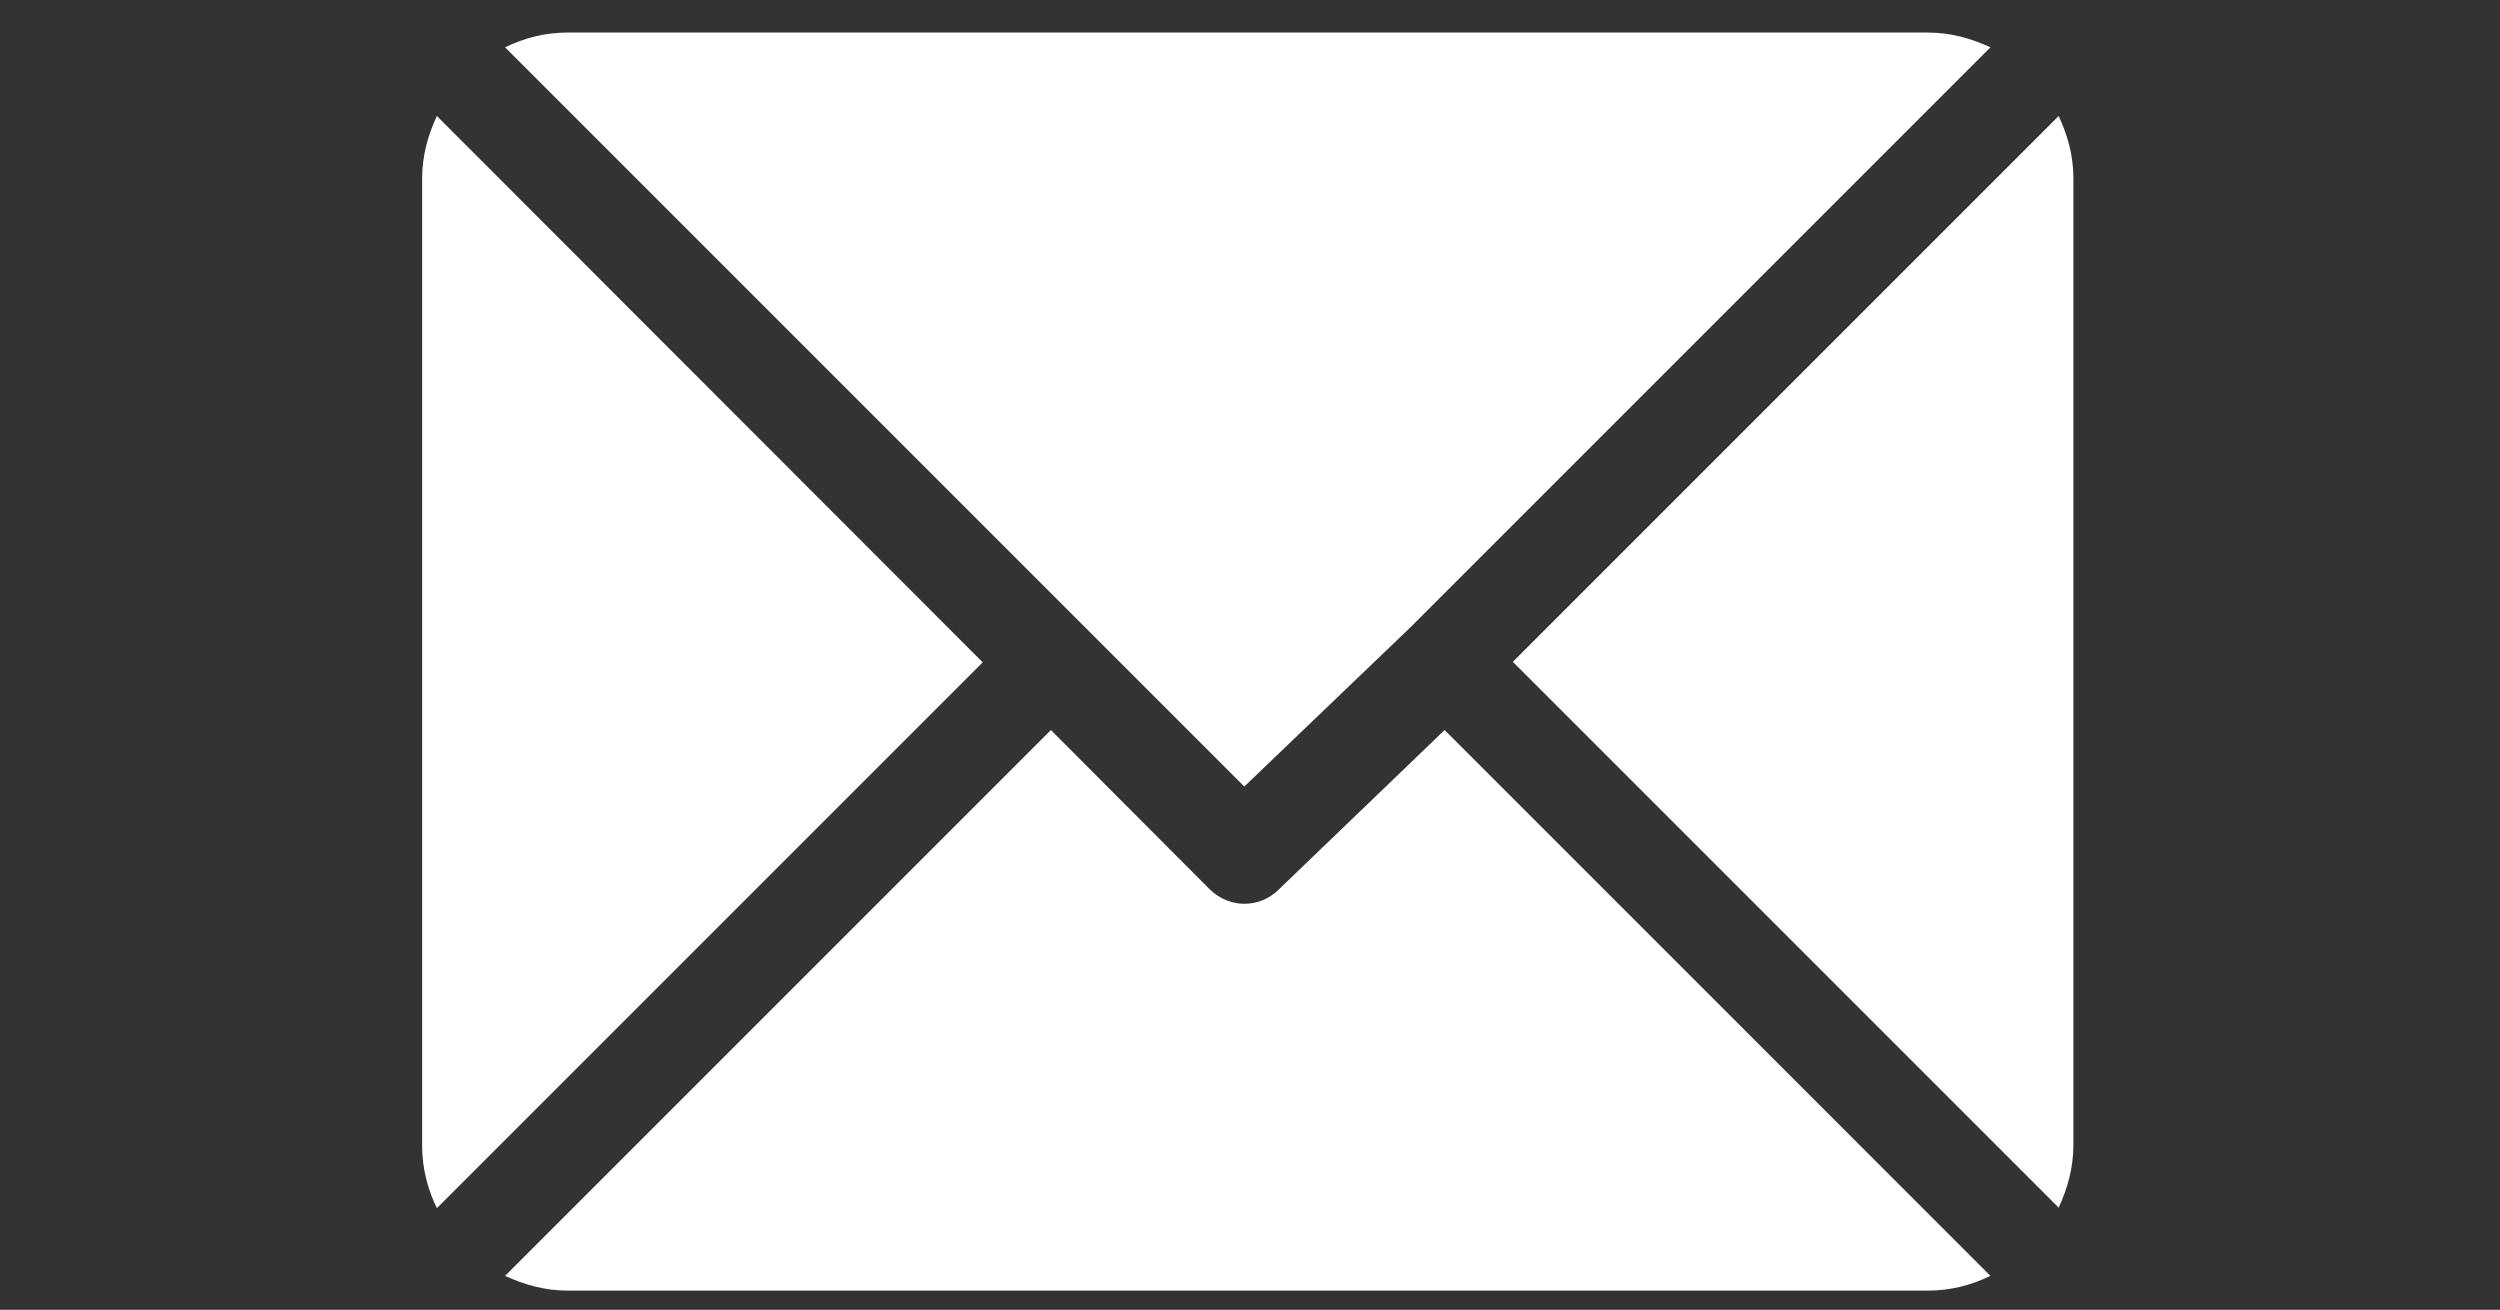
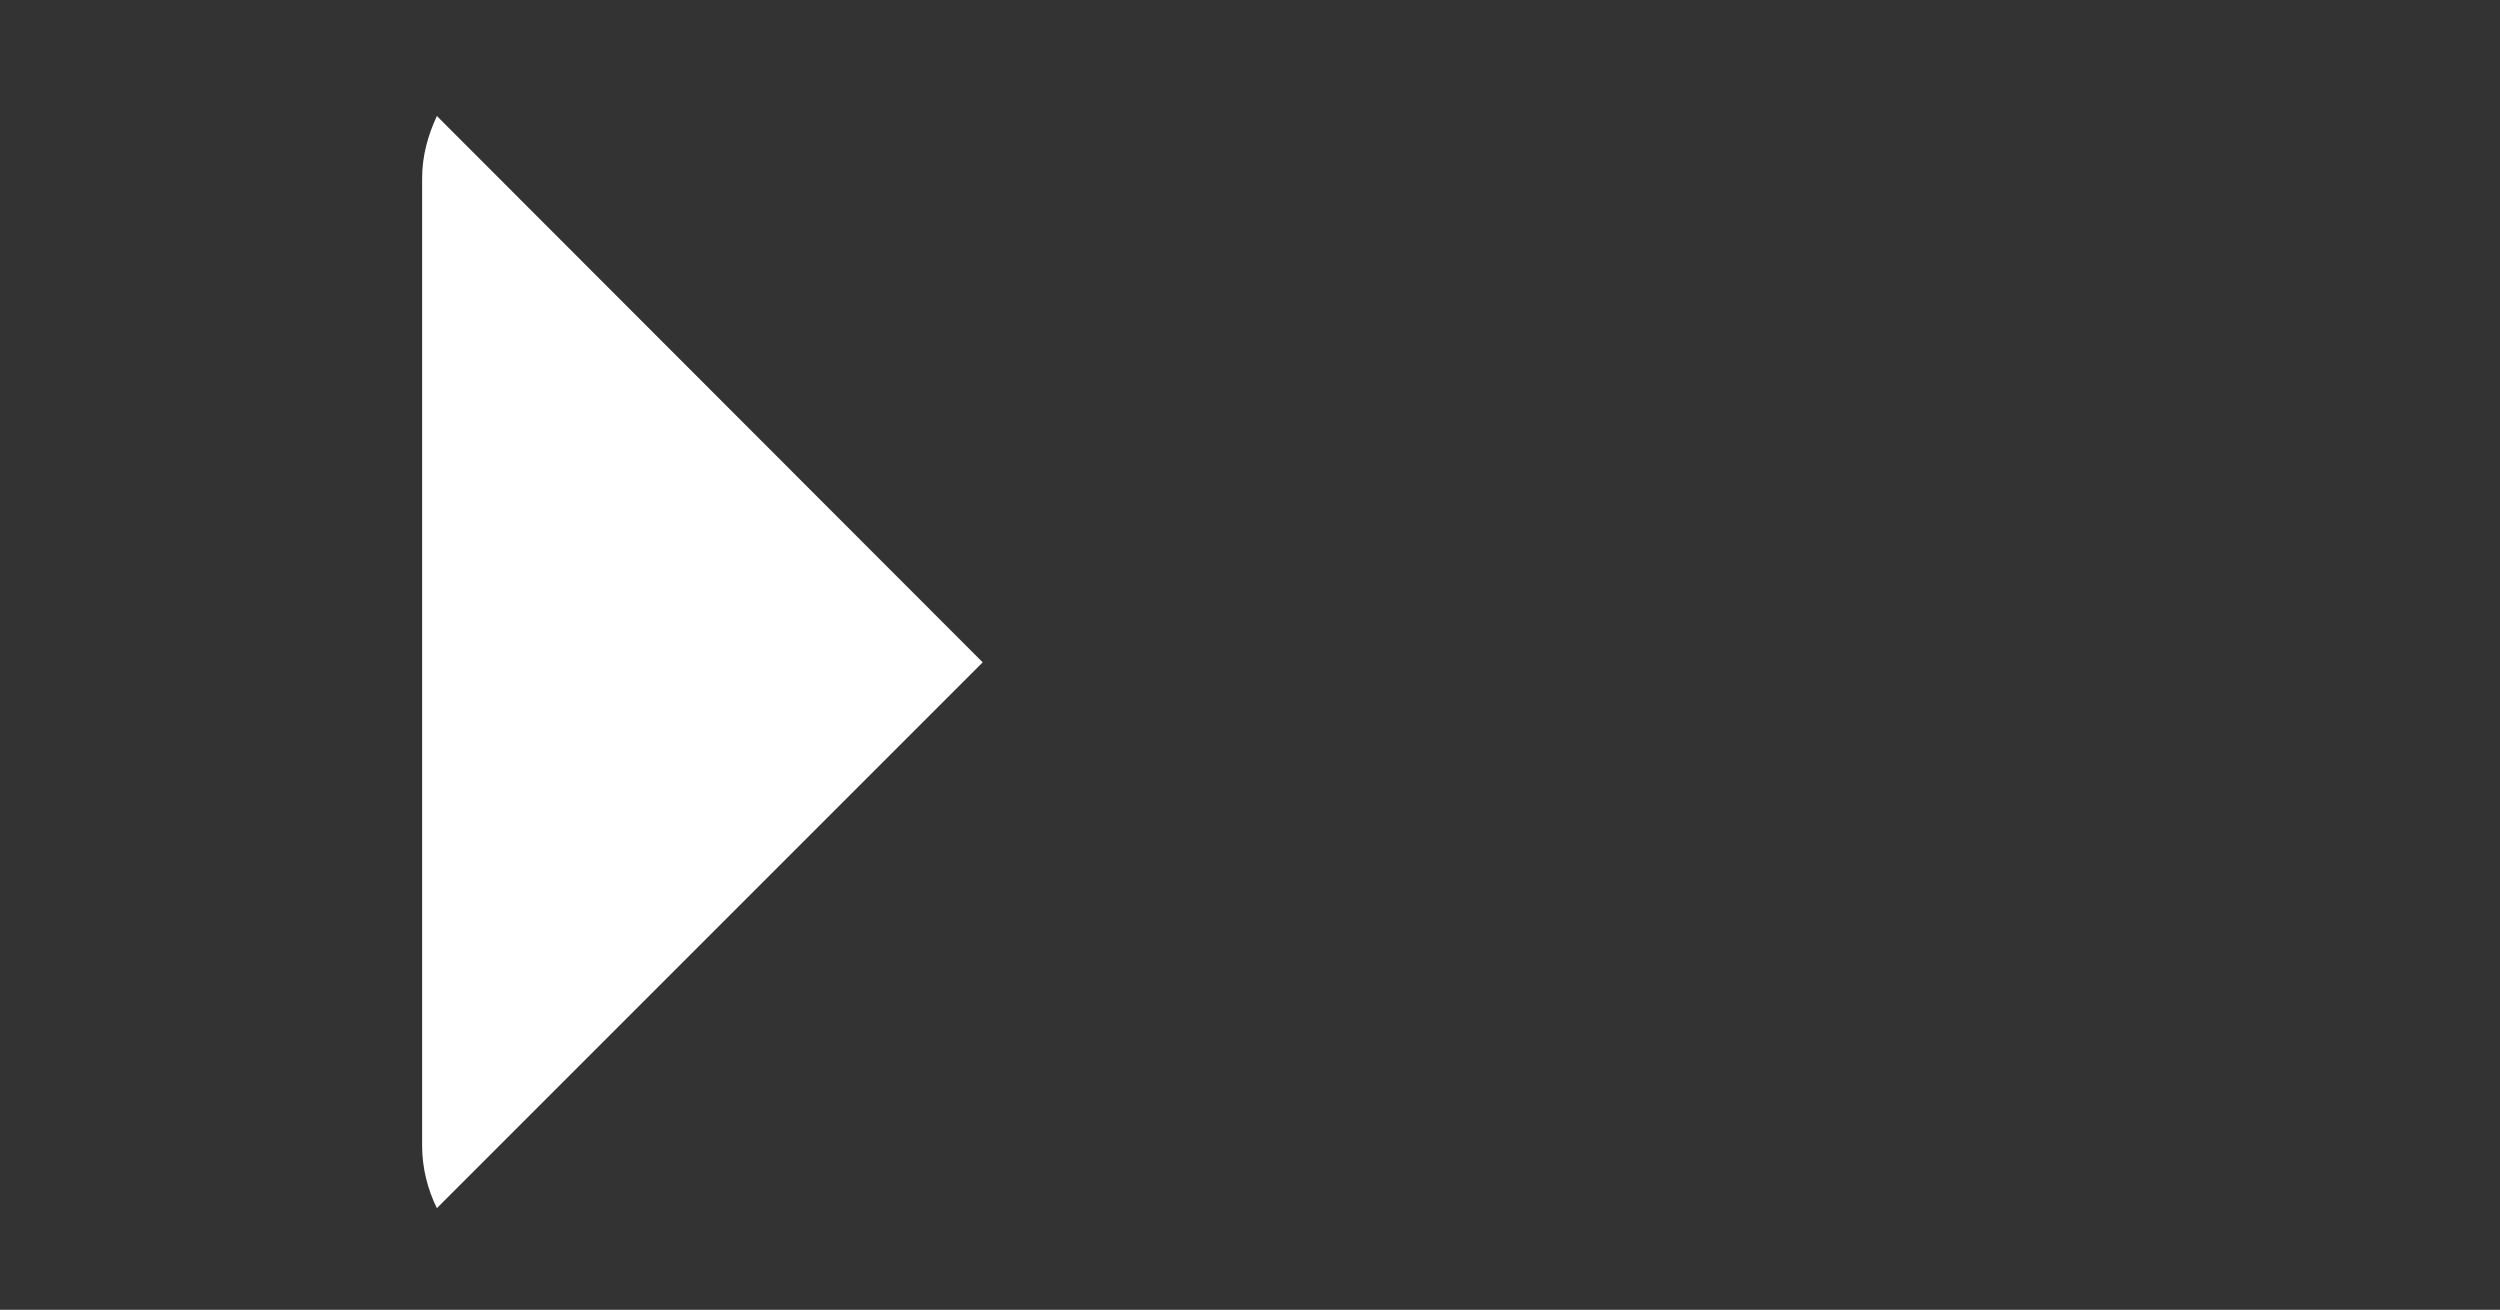
<svg xmlns="http://www.w3.org/2000/svg" version="1.1" id="Calque_1" x="0px" y="0px" width="57.5px" height="30.125px" viewBox="3.375 16.75 57.5 30.125" enable-background="new 3.375 16.75 57.5 30.125" xml:space="preserve">
  <rect x="3.375" y="16.75" width="57.5" height="30.125" fill="#333333" stroke="none" />
  <g>
-     <path id="XMLID_4_" fill="#FFFFFF" d="M35.811,31.182L35.811,31.182L35.811,31.182l13.344-13.344   c-0.44-0.203-0.914-0.339-1.434-0.339H16.426c-0.52,0-0.994,0.125-1.434,0.339L31.994,34.84L35.811,31.182z" />
-     <path id="XMLID_3_" fill="#FFFFFF" d="M50.724,19.418L38.17,31.972l12.554,12.554c0.203-0.439,0.339-0.914,0.339-1.434V20.84   C51.063,20.333,50.927,19.847,50.724,19.418z" />
    <path id="XMLID_2_" fill="#FFFFFF" d="M13.423,19.418c-0.204,0.44-0.339,0.915-0.339,1.434v22.252c0,0.508,0.124,0.993,0.339,1.434   l12.554-12.554L13.423,19.418z" />
-     <path id="XMLID_1_" fill="#FFFFFF" d="M32.785,37.21c-0.215,0.215-0.497,0.327-0.791,0.327c-0.282,0-0.564-0.112-0.79-0.327   l-3.658-3.669L14.992,46.095c0.44,0.203,0.915,0.339,1.434,0.339h31.294c0.52,0,0.993-0.124,1.434-0.339L36.601,33.541   L32.785,37.21z" />
  </g>
</svg>